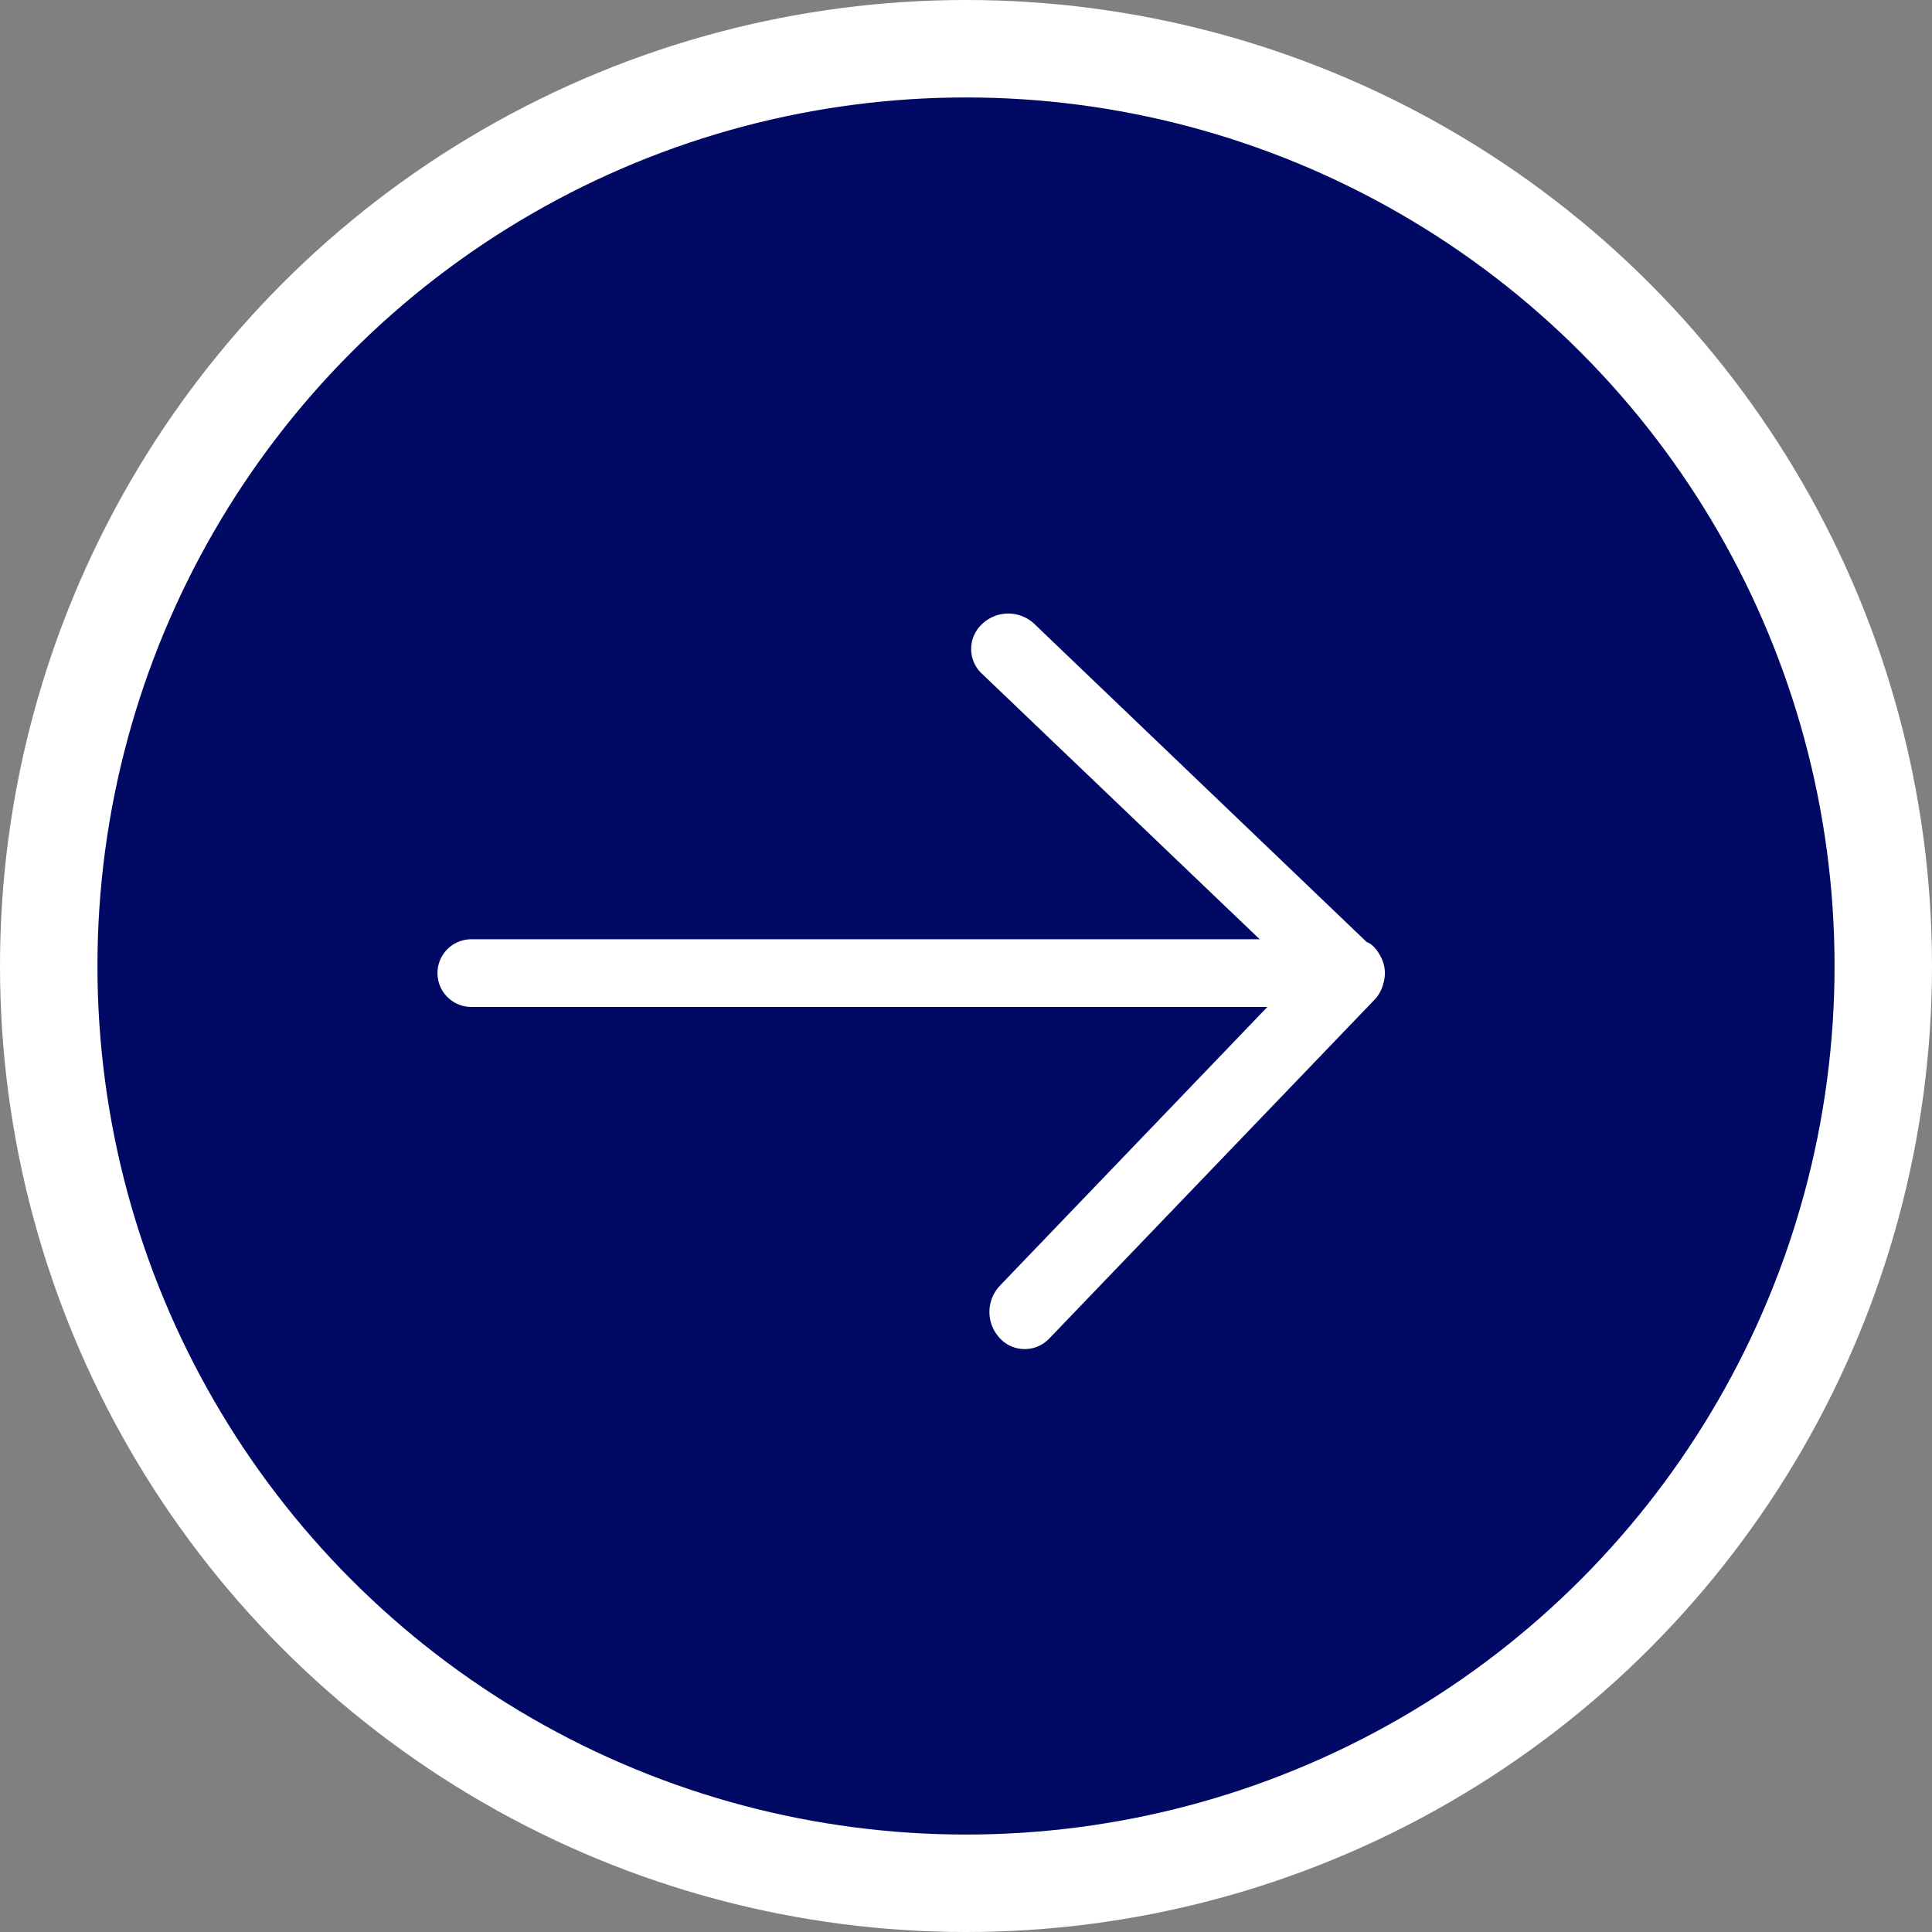
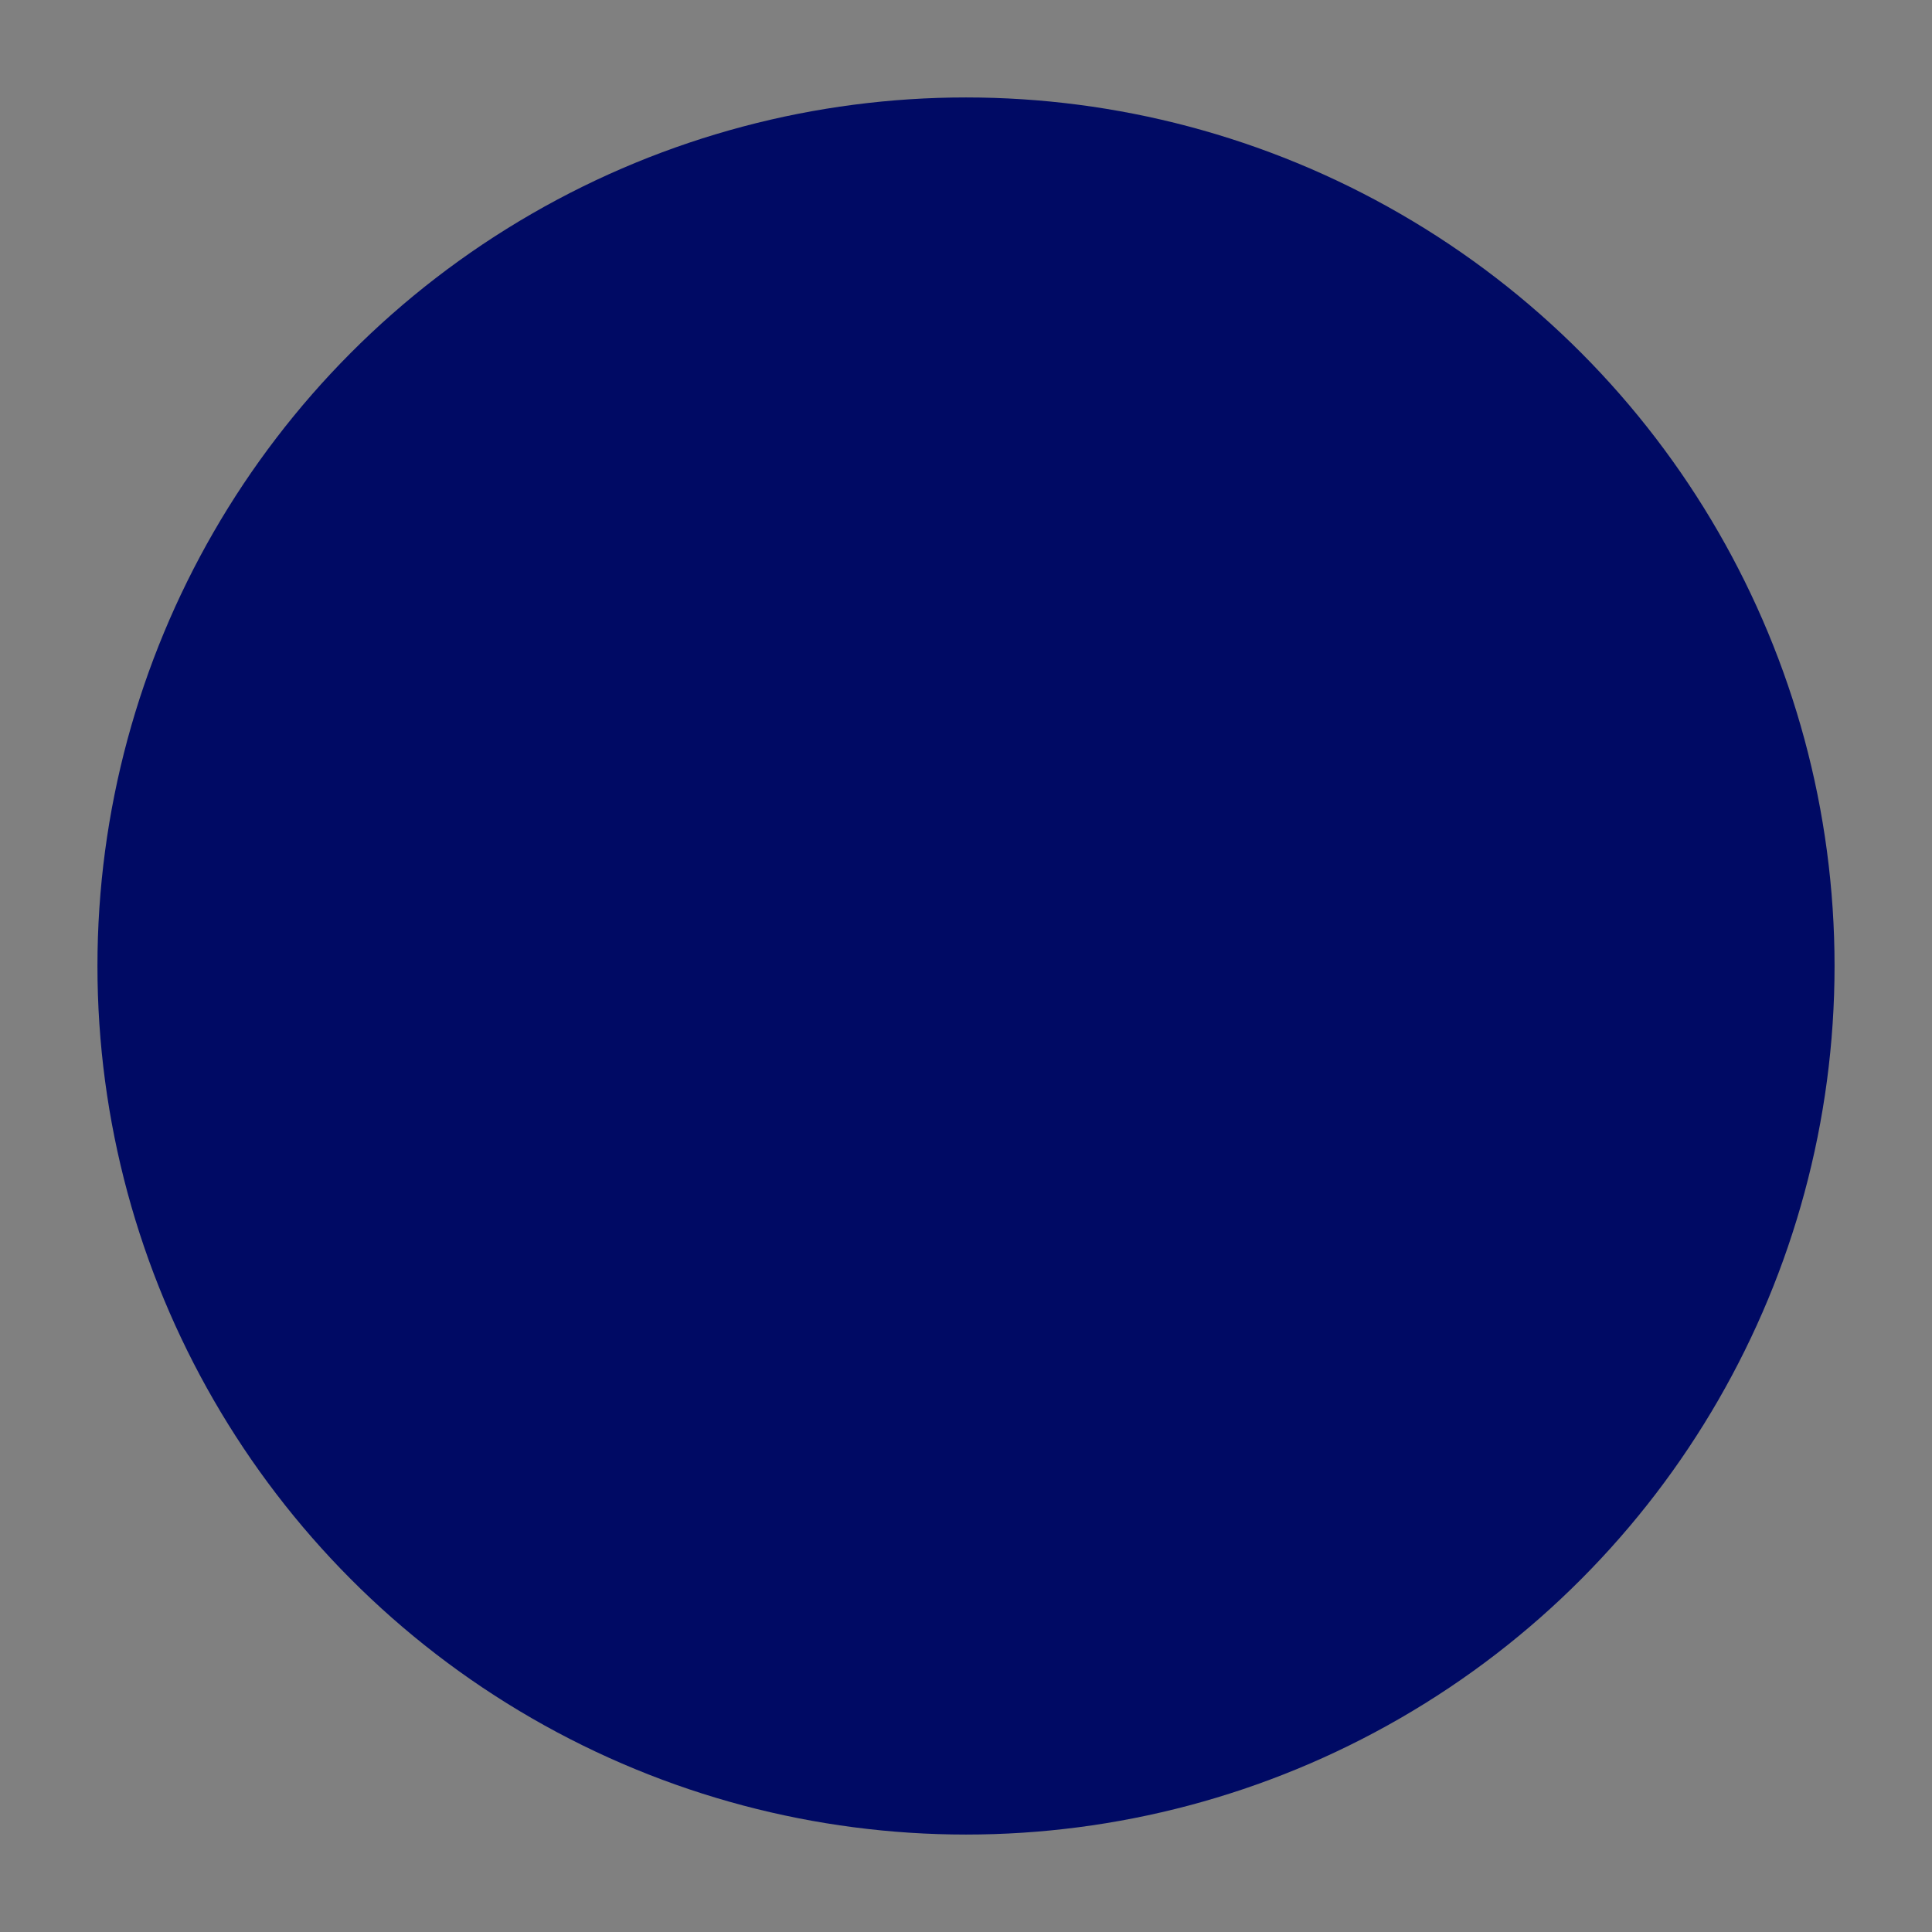
<svg xmlns="http://www.w3.org/2000/svg" viewBox="0 0 57.1 57.1">
  <rect x="0" y="0" width="57.1" height="57.1" fill="#808080" stroke="none" />
  <defs>
    <style>.cls-1{fill:#fff;}.cls-2{fill:#000a64;}</style>
  </defs>
  <g id="Calque_2" data-name="Calque 2">
    <g id="Calque_1-2" data-name="Calque 1">
-       <circle class="cls-1" cx="28.55" cy="28.55" r="28.55" />
      <circle class="cls-2" cx="28.55" cy="28.55" r="25.67" />
-       <path class="cls-1" d="M39.93,27.76h-26a1,1,0,1,0,0,2h26a1,1,0,0,0,0-2Z" />
-       <path class="cls-1" d="M40.62,28a.6.6,0,0,0-.23-.16l-9.82-9.4a1.12,1.12,0,0,0-1.54,0,1,1,0,0,0,0,1.48l9.32,8.91L29.55,38a1.13,1.13,0,0,0,0,1.55,1,1,0,0,0,1.47,0l9.6-10a1,1,0,0,0,.28-.61.76.76,0,0,0,0-.16A1.08,1.08,0,0,0,40.62,28Z" />
    </g>
  </g>
</svg>